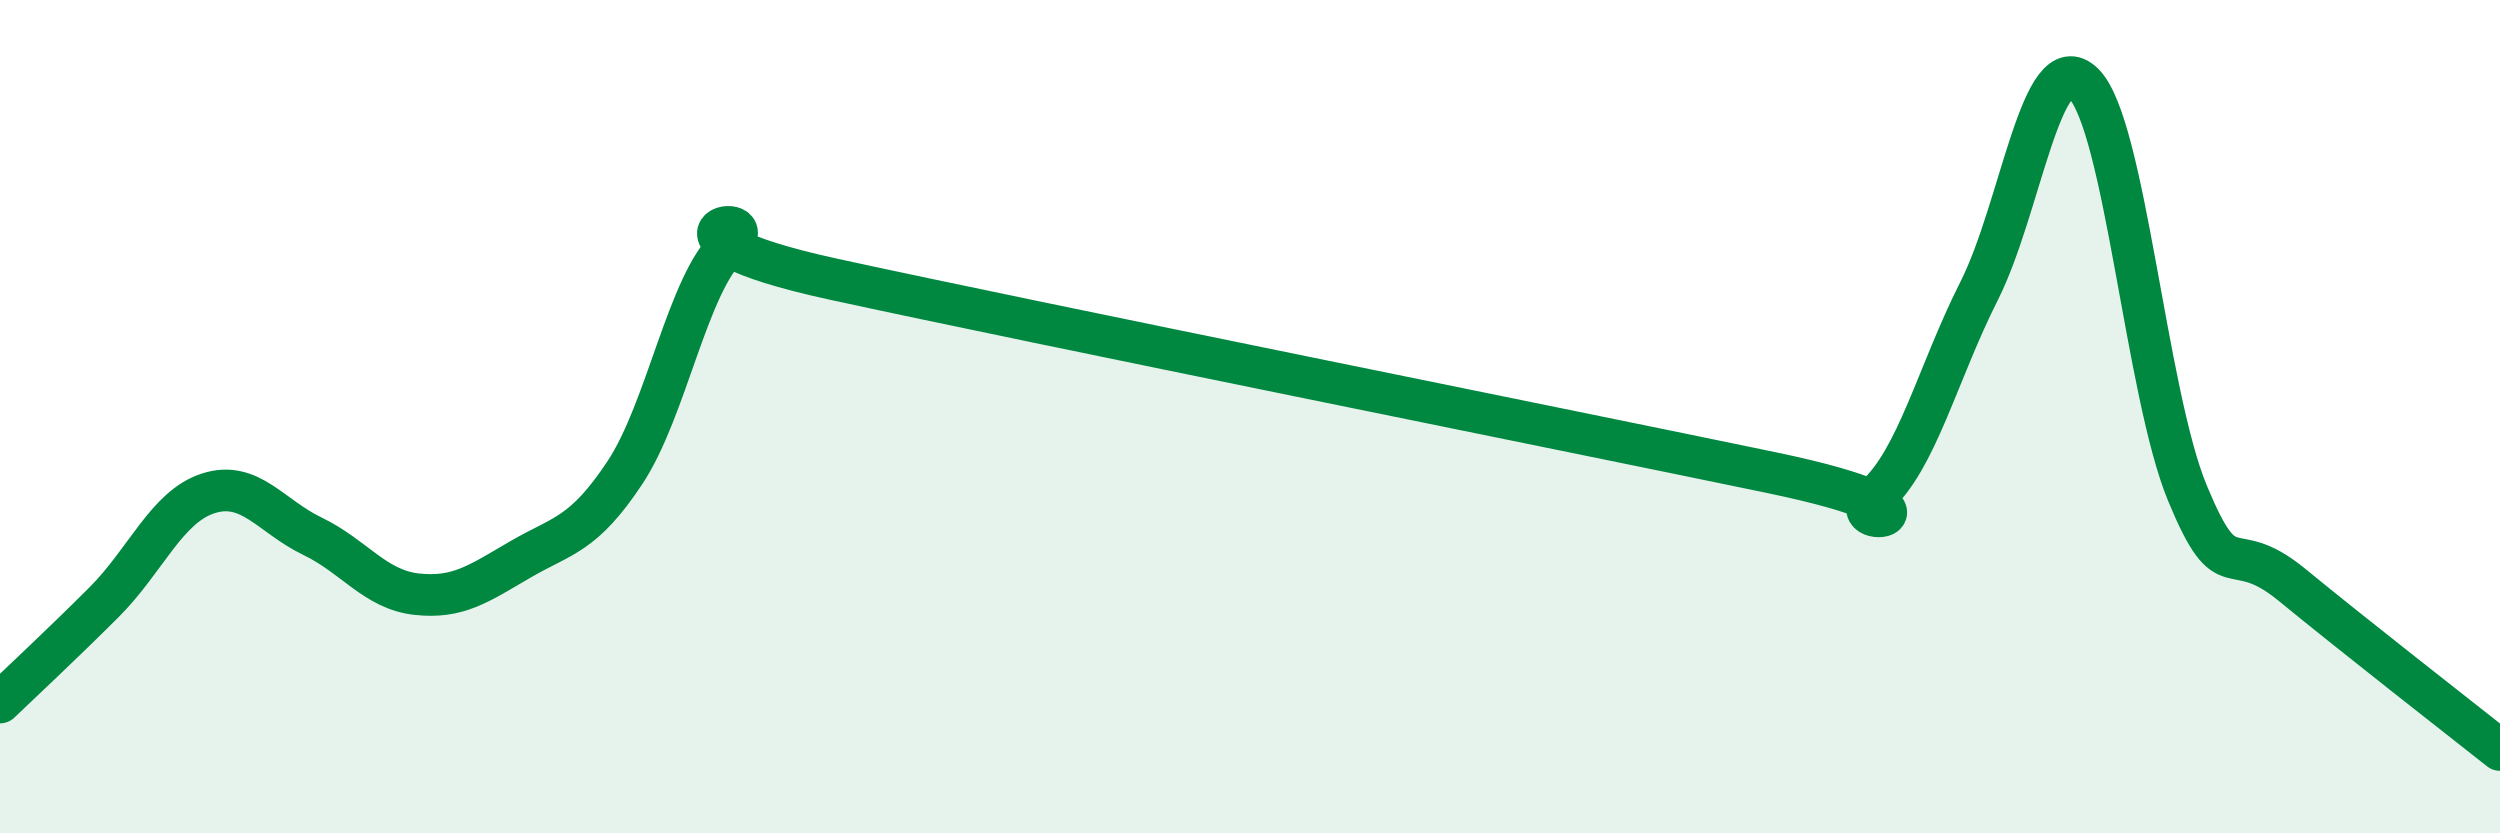
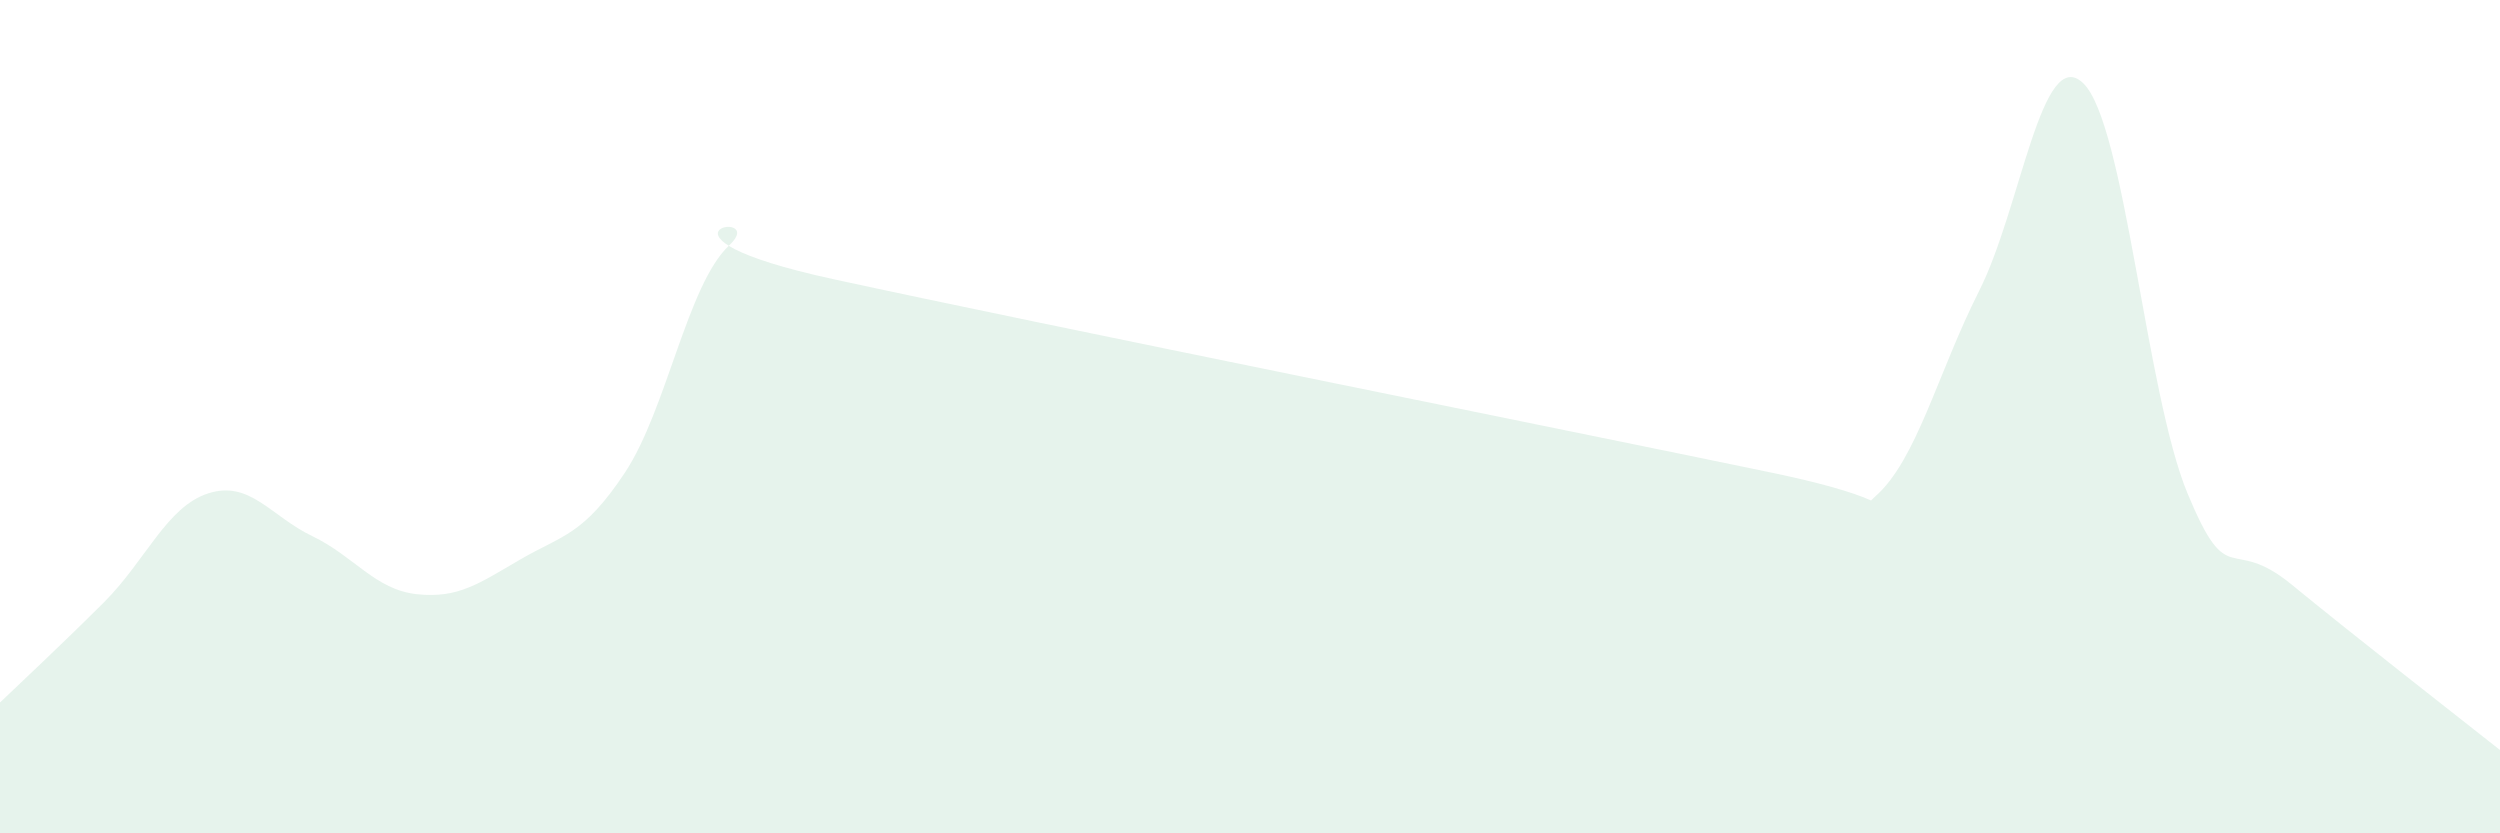
<svg xmlns="http://www.w3.org/2000/svg" width="60" height="20" viewBox="0 0 60 20">
  <path d="M 0,16.86 C 0.5,16.38 1.5,15.45 2.5,14.45 C 3.5,13.45 4,12.16 5,11.84 C 6,11.52 6.5,12.39 7.5,12.87 C 8.5,13.35 9,14.15 10,14.26 C 11,14.37 11.5,14 12.5,13.42 C 13.5,12.84 14,12.85 15,11.34 C 16,9.83 16.5,6.82 17.5,5.89 C 18.5,4.96 15,5.61 20,6.7 C 25,7.79 37.5,10.3 42.5,11.34 C 47.5,12.38 44,12.79 45,11.92 C 46,11.05 46.5,8.96 47.5,6.98 C 48.5,5 49,1.03 50,2 C 51,2.97 51.5,9.43 52.5,11.84 C 53.5,14.25 53.5,12.8 55,14.03 C 56.5,15.26 59,17.21 60,18L60 20L0 20Z" fill="#008740" opacity="0.1" stroke-linecap="round" stroke-linejoin="round" />
-   <path d="M 0,16.86 C 0.5,16.38 1.5,15.45 2.5,14.45 C 3.5,13.45 4,12.16 5,11.84 C 6,11.52 6.5,12.39 7.5,12.87 C 8.5,13.35 9,14.15 10,14.26 C 11,14.37 11.5,14 12.5,13.42 C 13.5,12.84 14,12.85 15,11.34 C 16,9.83 16.5,6.82 17.5,5.89 C 18.5,4.96 15,5.61 20,6.7 C 25,7.79 37.5,10.3 42.5,11.34 C 47.5,12.38 44,12.79 45,11.92 C 46,11.05 46.5,8.96 47.5,6.98 C 48.5,5 49,1.03 50,2 C 51,2.97 51.5,9.43 52.5,11.84 C 53.5,14.25 53.5,12.8 55,14.03 C 56.5,15.26 59,17.21 60,18" stroke="#008740" stroke-width="1" fill="none" stroke-linecap="round" stroke-linejoin="round" />
</svg>